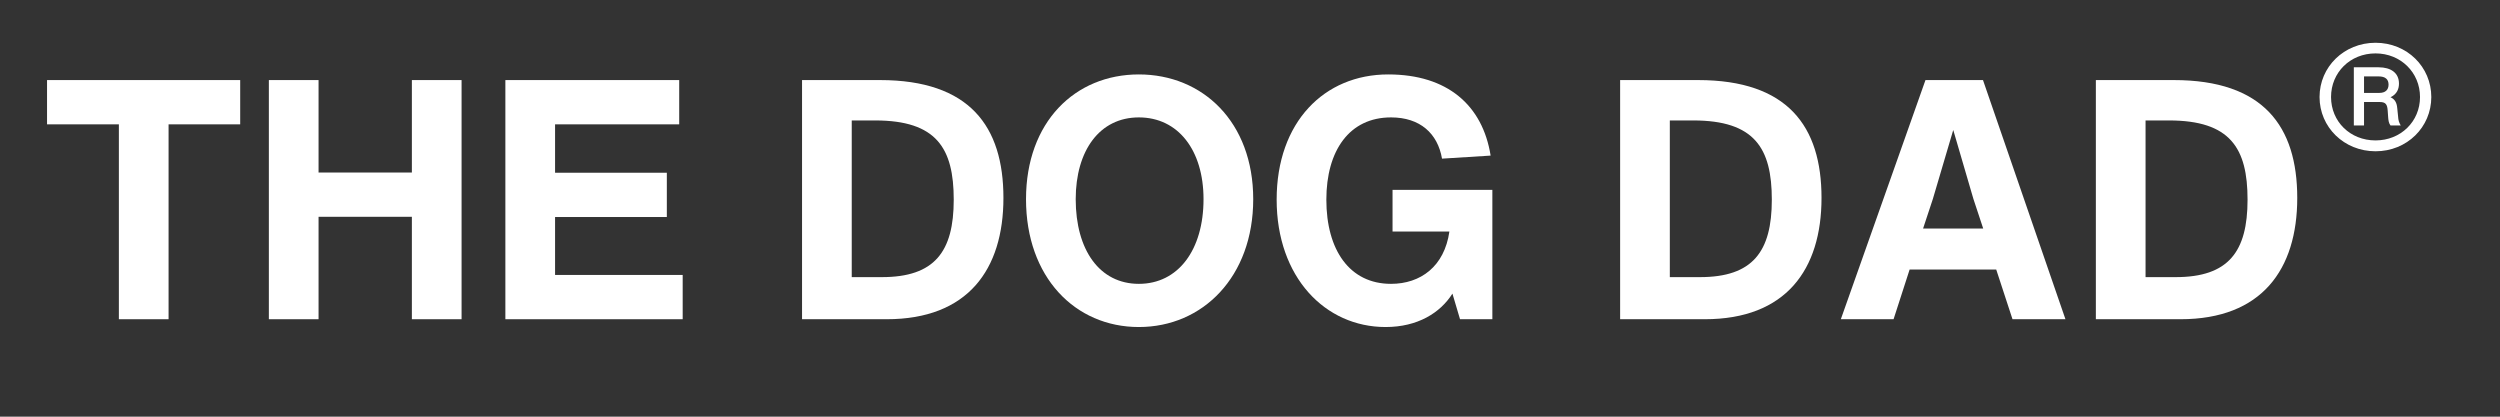
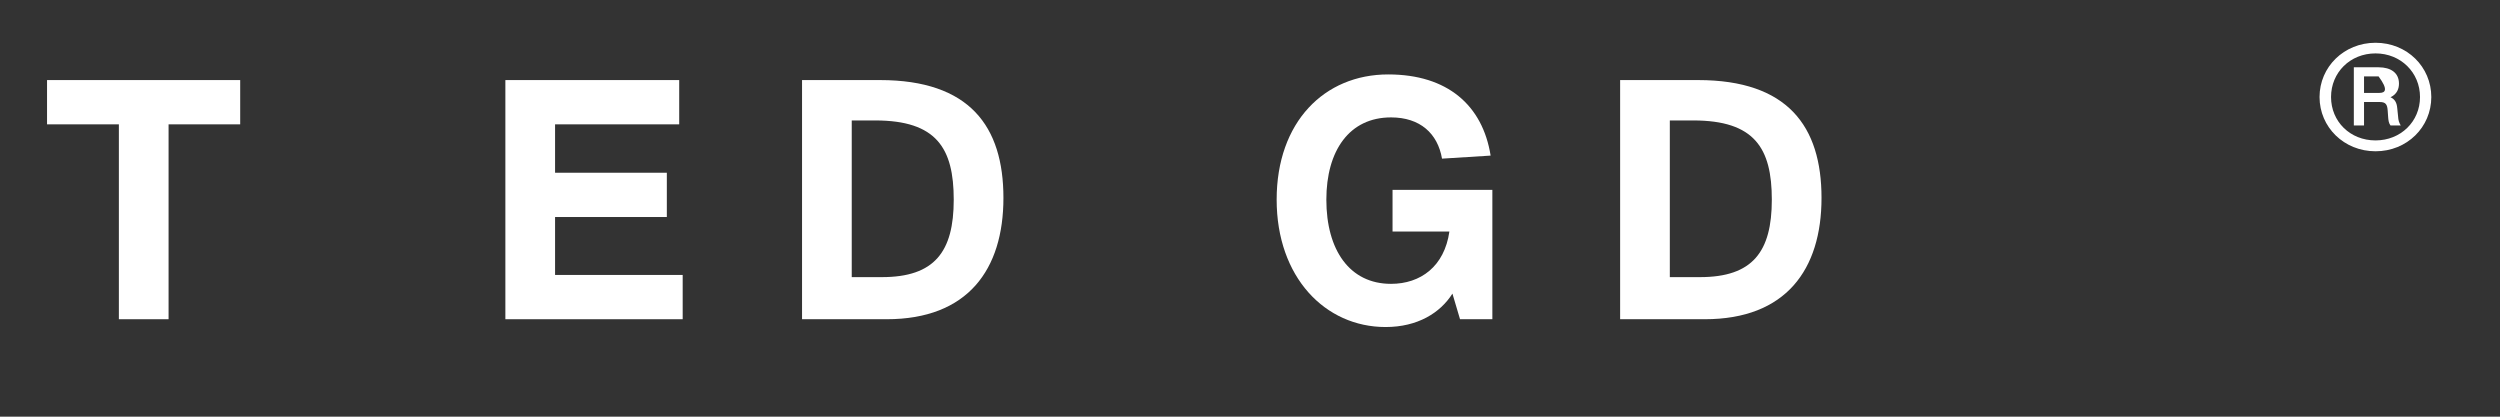
<svg xmlns="http://www.w3.org/2000/svg" version="1.0" preserveAspectRatio="xMidYMid meet" height="40" viewBox="0 0 180 30" zoomAndPan="magnify" width="240">
  <rect x="0" y="0" width="180" height="30" fill="#333333" stroke="none" />
  <defs>
    <g />
  </defs>
  <g fill-opacity="1" fill="#ffffff">
    <g transform="translate(2.903, 22.984)">
      <g>
        <path d="M 0.484 -17.219 L 0.484 -14.031 L 5.656 -14.031 L 5.656 0 L 9.234 0 L 9.234 -14.031 L 14.391 -14.031 L 14.391 -17.219 Z M 0.484 -17.219" />
      </g>
    </g>
  </g>
  <g fill-opacity="1" fill="#ffffff">
    <g transform="translate(17.78, 22.984)">
      <g>
-         <path d="M 11.875 -10.562 L 5.156 -10.562 L 5.156 -17.219 L 1.578 -17.219 L 1.578 0 L 5.156 0 L 5.156 -7.375 L 11.875 -7.375 L 11.875 0 L 15.453 0 L 15.453 -17.219 L 11.875 -17.219 Z M 11.875 -10.562" />
-       </g>
+         </g>
    </g>
  </g>
  <g fill-opacity="1" fill="#ffffff">
    <g transform="translate(34.809, 22.984)">
      <g>
        <path d="M 5.156 -7.359 L 13.203 -7.359 L 13.203 -10.547 L 5.156 -10.547 L 5.156 -14.031 L 14.094 -14.031 L 14.094 -17.219 L 1.578 -17.219 L 1.578 0 L 14.344 0 L 14.344 -3.188 L 5.156 -3.188 Z M 5.156 -7.359" />
      </g>
    </g>
  </g>
  <g fill-opacity="1" fill="#ffffff">
    <g transform="translate(50.122, 22.984)">
      <g />
    </g>
  </g>
  <g fill-opacity="1" fill="#ffffff">
    <g transform="translate(56.169, 22.984)">
      <g>
        <path d="M 7.188 -17.219 L 1.578 -17.219 L 1.578 0 L 7.672 0 C 13.516 0 16.078 -3.578 16.078 -8.734 C 16.078 -13.891 13.641 -17.219 7.188 -17.219 Z M 5.156 -3.031 L 5.156 -14.312 L 6.844 -14.312 C 11.25 -14.312 12.5 -12.328 12.5 -8.609 C 12.5 -4.859 11.125 -3.031 7.328 -3.031 Z M 5.156 -3.031" />
      </g>
    </g>
  </g>
  <g fill-opacity="1" fill="#ffffff">
    <g transform="translate(73.029, 22.984)">
      <g>
-         <path d="M 8.969 0.562 C 13.562 0.562 17.203 -3.047 17.203 -8.641 C 17.203 -14.203 13.562 -17.625 8.969 -17.625 C 4.375 -17.625 0.844 -14.203 0.844 -8.641 C 0.844 -3.031 4.375 0.562 8.969 0.562 Z M 8.969 -2.547 C 6.141 -2.547 4.422 -4.984 4.422 -8.641 C 4.422 -12.141 6.141 -14.531 8.969 -14.531 C 11.797 -14.531 13.625 -12.172 13.625 -8.641 C 13.625 -4.984 11.797 -2.547 8.969 -2.547 Z M 8.969 -2.547" />
-       </g>
+         </g>
    </g>
  </g>
  <g fill-opacity="1" fill="#ffffff">
    <g transform="translate(91.075, 22.984)">
      <g>
        <path d="M 16.375 -9.312 L 9.188 -9.312 L 9.188 -6.312 L 13.281 -6.312 C 12.922 -3.797 11.203 -2.547 9.078 -2.547 C 6.094 -2.547 4.422 -4.984 4.422 -8.609 C 4.422 -12.141 6.078 -14.531 9.078 -14.531 C 11.172 -14.531 12.438 -13.375 12.75 -11.562 L 16.25 -11.781 C 15.672 -15.406 13.141 -17.625 8.875 -17.625 C 4.281 -17.625 0.844 -14.203 0.844 -8.609 C 0.844 -3.031 4.328 0.562 8.688 0.562 C 10.984 0.562 12.625 -0.453 13.5 -1.844 L 14.047 0 L 16.375 0 Z M 16.375 -9.312" />
      </g>
    </g>
  </g>
  <g fill-opacity="1" fill="#ffffff">
    <g transform="translate(109.024, 22.984)">
      <g />
    </g>
  </g>
  <g fill-opacity="1" fill="#ffffff">
    <g transform="translate(115.071, 22.984)">
      <g>
        <path d="M 7.188 -17.219 L 1.578 -17.219 L 1.578 0 L 7.672 0 C 13.516 0 16.078 -3.578 16.078 -8.734 C 16.078 -13.891 13.641 -17.219 7.188 -17.219 Z M 5.156 -3.031 L 5.156 -14.312 L 6.844 -14.312 C 11.25 -14.312 12.5 -12.328 12.5 -8.609 C 12.5 -4.859 11.125 -3.031 7.328 -3.031 Z M 5.156 -3.031" />
      </g>
    </g>
  </g>
  <g fill-opacity="1" fill="#ffffff">
    <g transform="translate(131.931, 22.984)">
      <g>
-         <path d="M 16.781 0 L 10.844 -17.219 L 6.703 -17.219 L 0.609 0 L 4.406 0 L 5.562 -3.578 L 11.797 -3.578 L 12.969 0 Z M 7.234 -8.656 L 8.703 -13.625 L 10.156 -8.656 L 10.859 -6.531 L 6.531 -6.531 Z M 7.234 -8.656" />
-       </g>
+         </g>
    </g>
  </g>
  <g fill-opacity="1" fill="#ffffff">
    <g transform="translate(149.324, 22.984)">
      <g>
-         <path d="M 7.188 -17.219 L 1.578 -17.219 L 1.578 0 L 7.672 0 C 13.516 0 16.078 -3.578 16.078 -8.734 C 16.078 -13.891 13.641 -17.219 7.188 -17.219 Z M 5.156 -3.031 L 5.156 -14.312 L 6.844 -14.312 C 11.25 -14.312 12.5 -12.328 12.5 -8.609 C 12.5 -4.859 11.125 -3.031 7.328 -3.031 Z M 5.156 -3.031" />
-       </g>
+         </g>
    </g>
  </g>
  <g fill-opacity="1" fill="#ffffff">
    <g transform="translate(165.96, 15.048)">
      <g>
-         <path d="M 5.078 -11.969 C 2.812 -11.969 1.047 -10.234 1.047 -8.062 C 1.047 -5.891 2.812 -4.156 5.078 -4.156 C 7.344 -4.156 9.094 -5.891 9.094 -8.062 C 9.094 -10.234 7.344 -11.969 5.078 -11.969 Z M 5.078 -4.938 C 3.25 -4.938 1.875 -6.297 1.875 -8.062 C 1.875 -9.828 3.25 -11.203 5.078 -11.203 C 6.891 -11.203 8.281 -9.828 8.281 -8.062 C 8.281 -6.297 6.891 -4.938 5.078 -4.938 Z M 6.641 -7.266 C 6.609 -7.656 6.469 -7.906 6.156 -8.047 C 6.625 -8.266 6.766 -8.656 6.766 -9.031 C 6.766 -9.797 6.188 -10.203 5.297 -10.203 L 3.516 -10.203 L 3.516 -6.016 L 4.25 -6.016 L 4.25 -7.703 L 5.375 -7.703 C 5.797 -7.703 5.922 -7.547 5.953 -7.094 L 5.984 -6.656 C 6 -6.391 6.031 -6.172 6.156 -6.016 L 6.891 -6.016 C 6.766 -6.234 6.719 -6.391 6.703 -6.656 Z M 4.25 -8.359 L 4.25 -9.547 L 5.297 -9.547 C 5.781 -9.547 6.016 -9.344 6.016 -8.953 C 6.016 -8.578 5.781 -8.359 5.359 -8.359 Z M 4.25 -8.359" />
+         <path d="M 5.078 -11.969 C 2.812 -11.969 1.047 -10.234 1.047 -8.062 C 1.047 -5.891 2.812 -4.156 5.078 -4.156 C 7.344 -4.156 9.094 -5.891 9.094 -8.062 C 9.094 -10.234 7.344 -11.969 5.078 -11.969 Z M 5.078 -4.938 C 3.25 -4.938 1.875 -6.297 1.875 -8.062 C 1.875 -9.828 3.25 -11.203 5.078 -11.203 C 6.891 -11.203 8.281 -9.828 8.281 -8.062 C 8.281 -6.297 6.891 -4.938 5.078 -4.938 Z M 6.641 -7.266 C 6.609 -7.656 6.469 -7.906 6.156 -8.047 C 6.625 -8.266 6.766 -8.656 6.766 -9.031 C 6.766 -9.797 6.188 -10.203 5.297 -10.203 L 3.516 -10.203 L 3.516 -6.016 L 4.25 -6.016 L 4.25 -7.703 L 5.375 -7.703 C 5.797 -7.703 5.922 -7.547 5.953 -7.094 L 5.984 -6.656 C 6 -6.391 6.031 -6.172 6.156 -6.016 L 6.891 -6.016 C 6.766 -6.234 6.719 -6.391 6.703 -6.656 Z M 4.25 -8.359 L 4.25 -9.547 L 5.297 -9.547 C 6.016 -8.578 5.781 -8.359 5.359 -8.359 Z M 4.25 -8.359" />
      </g>
    </g>
  </g>
</svg>